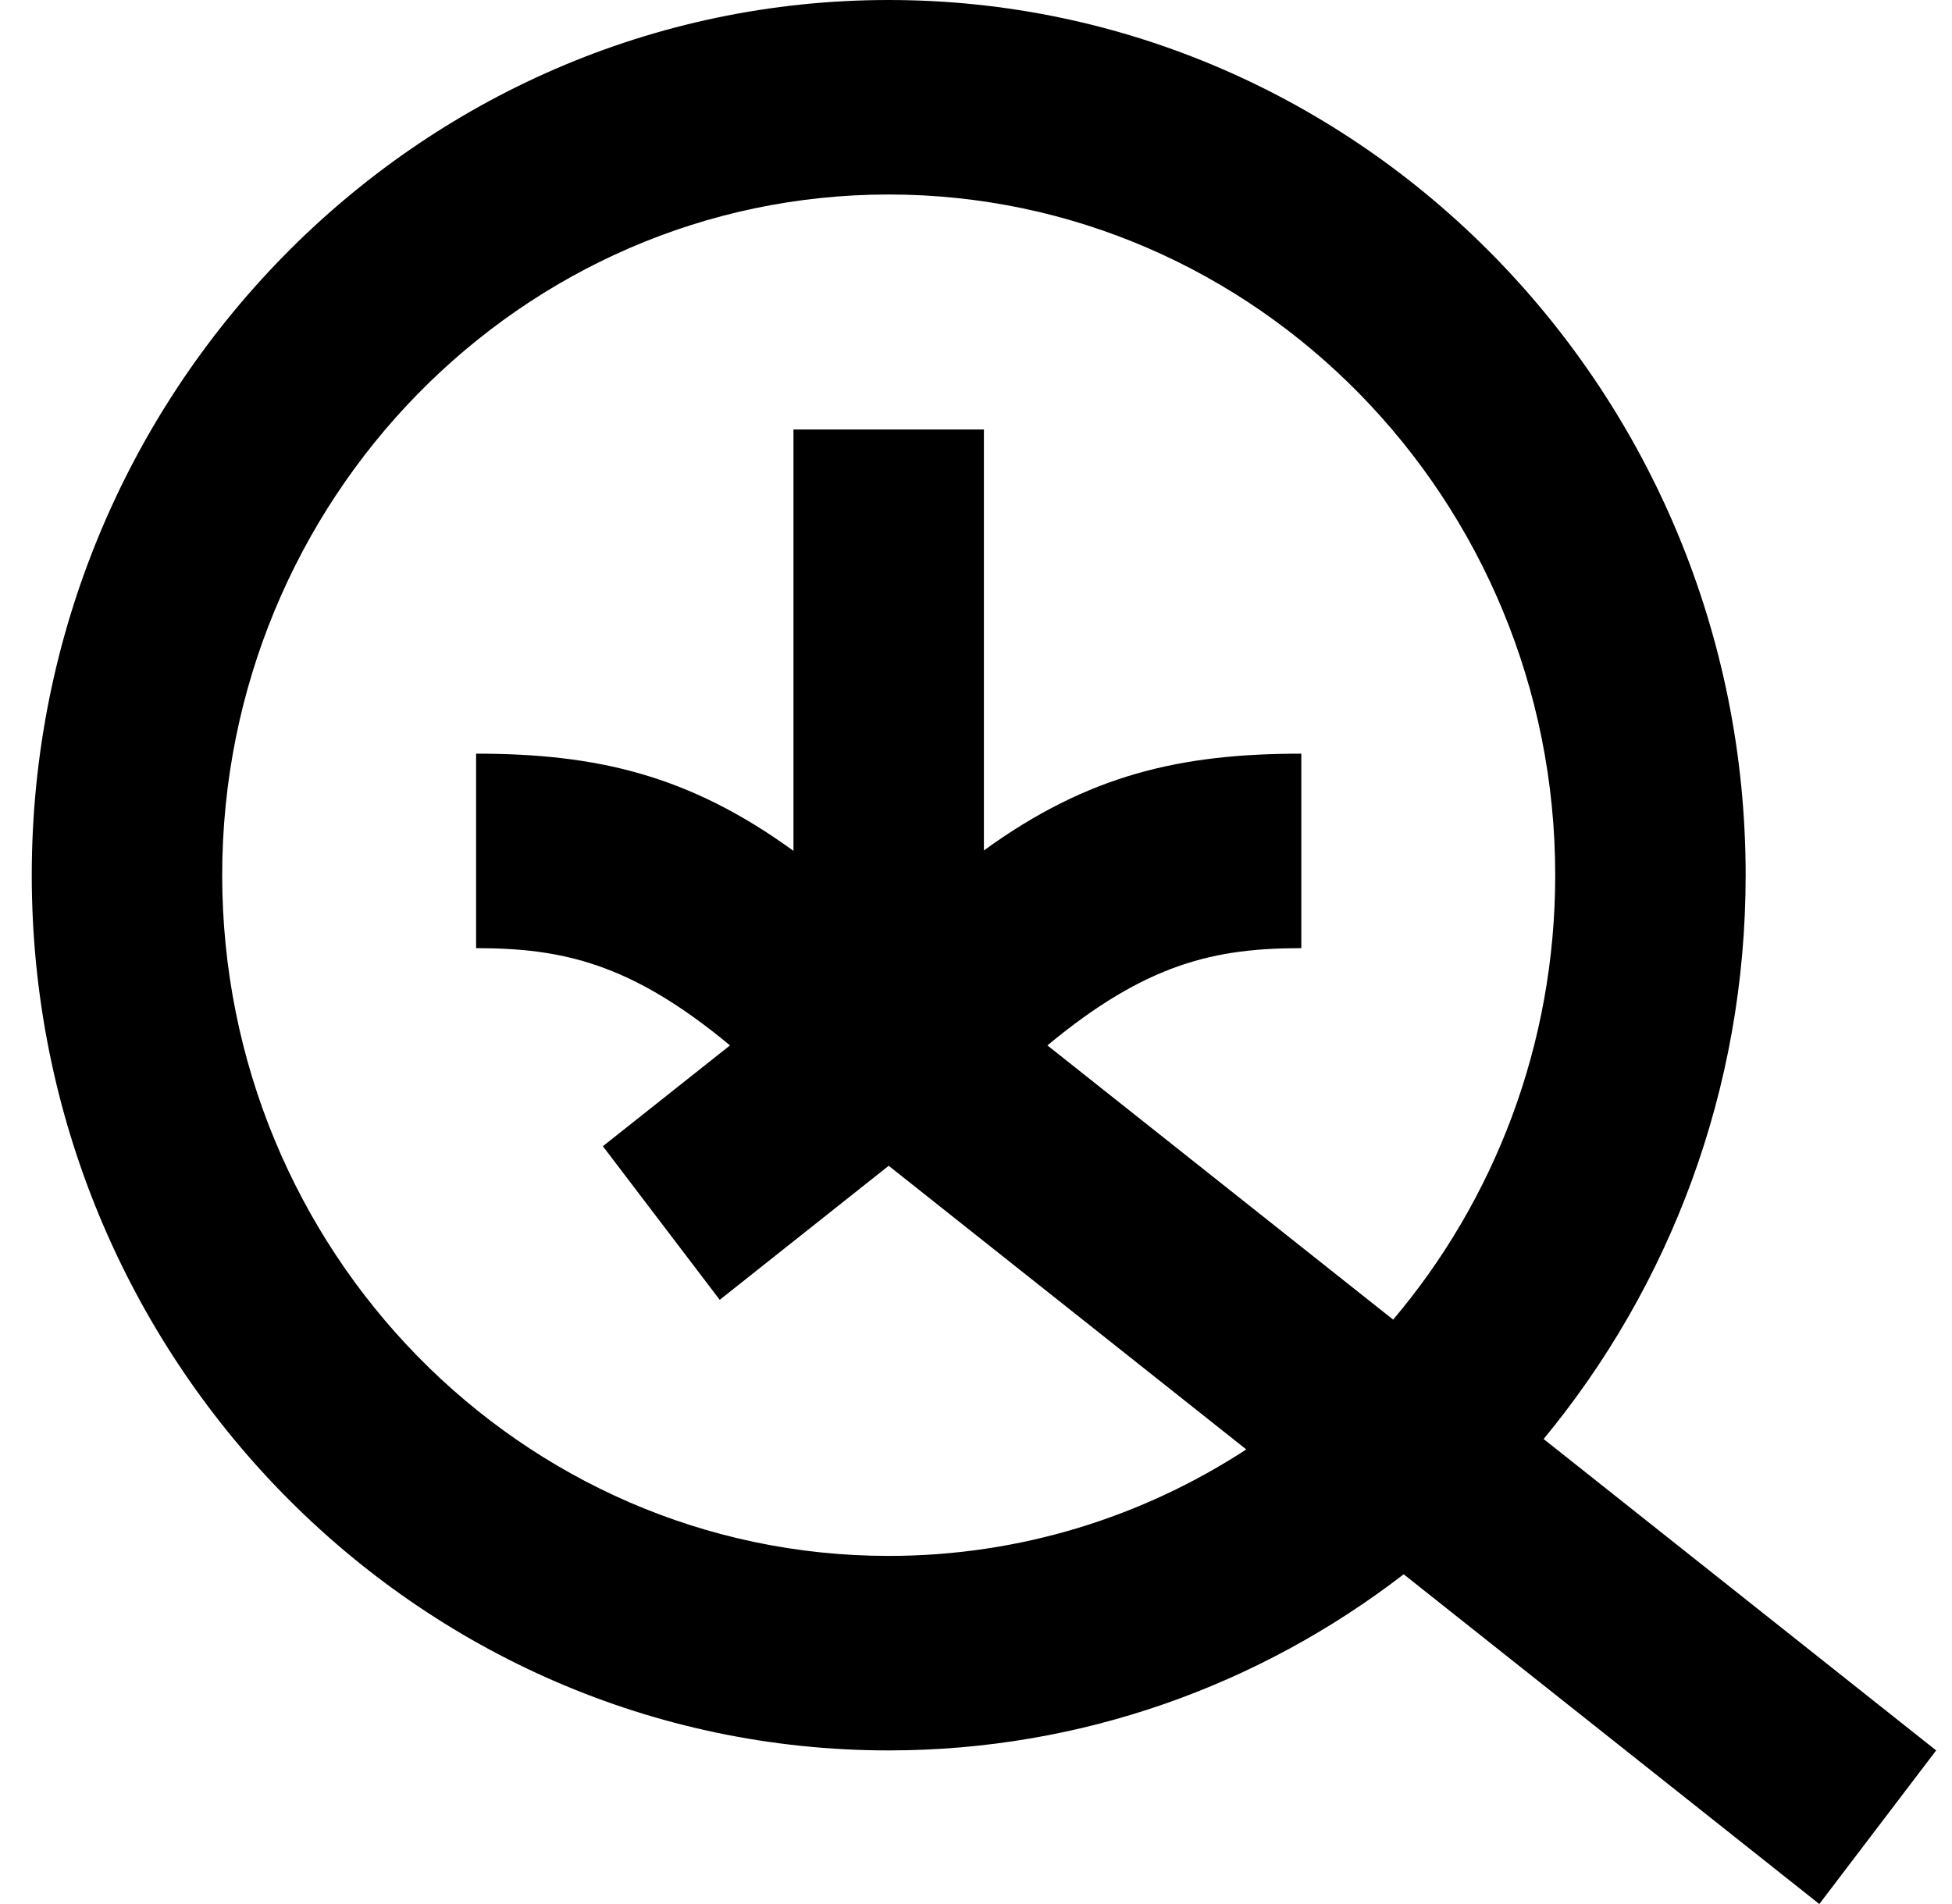
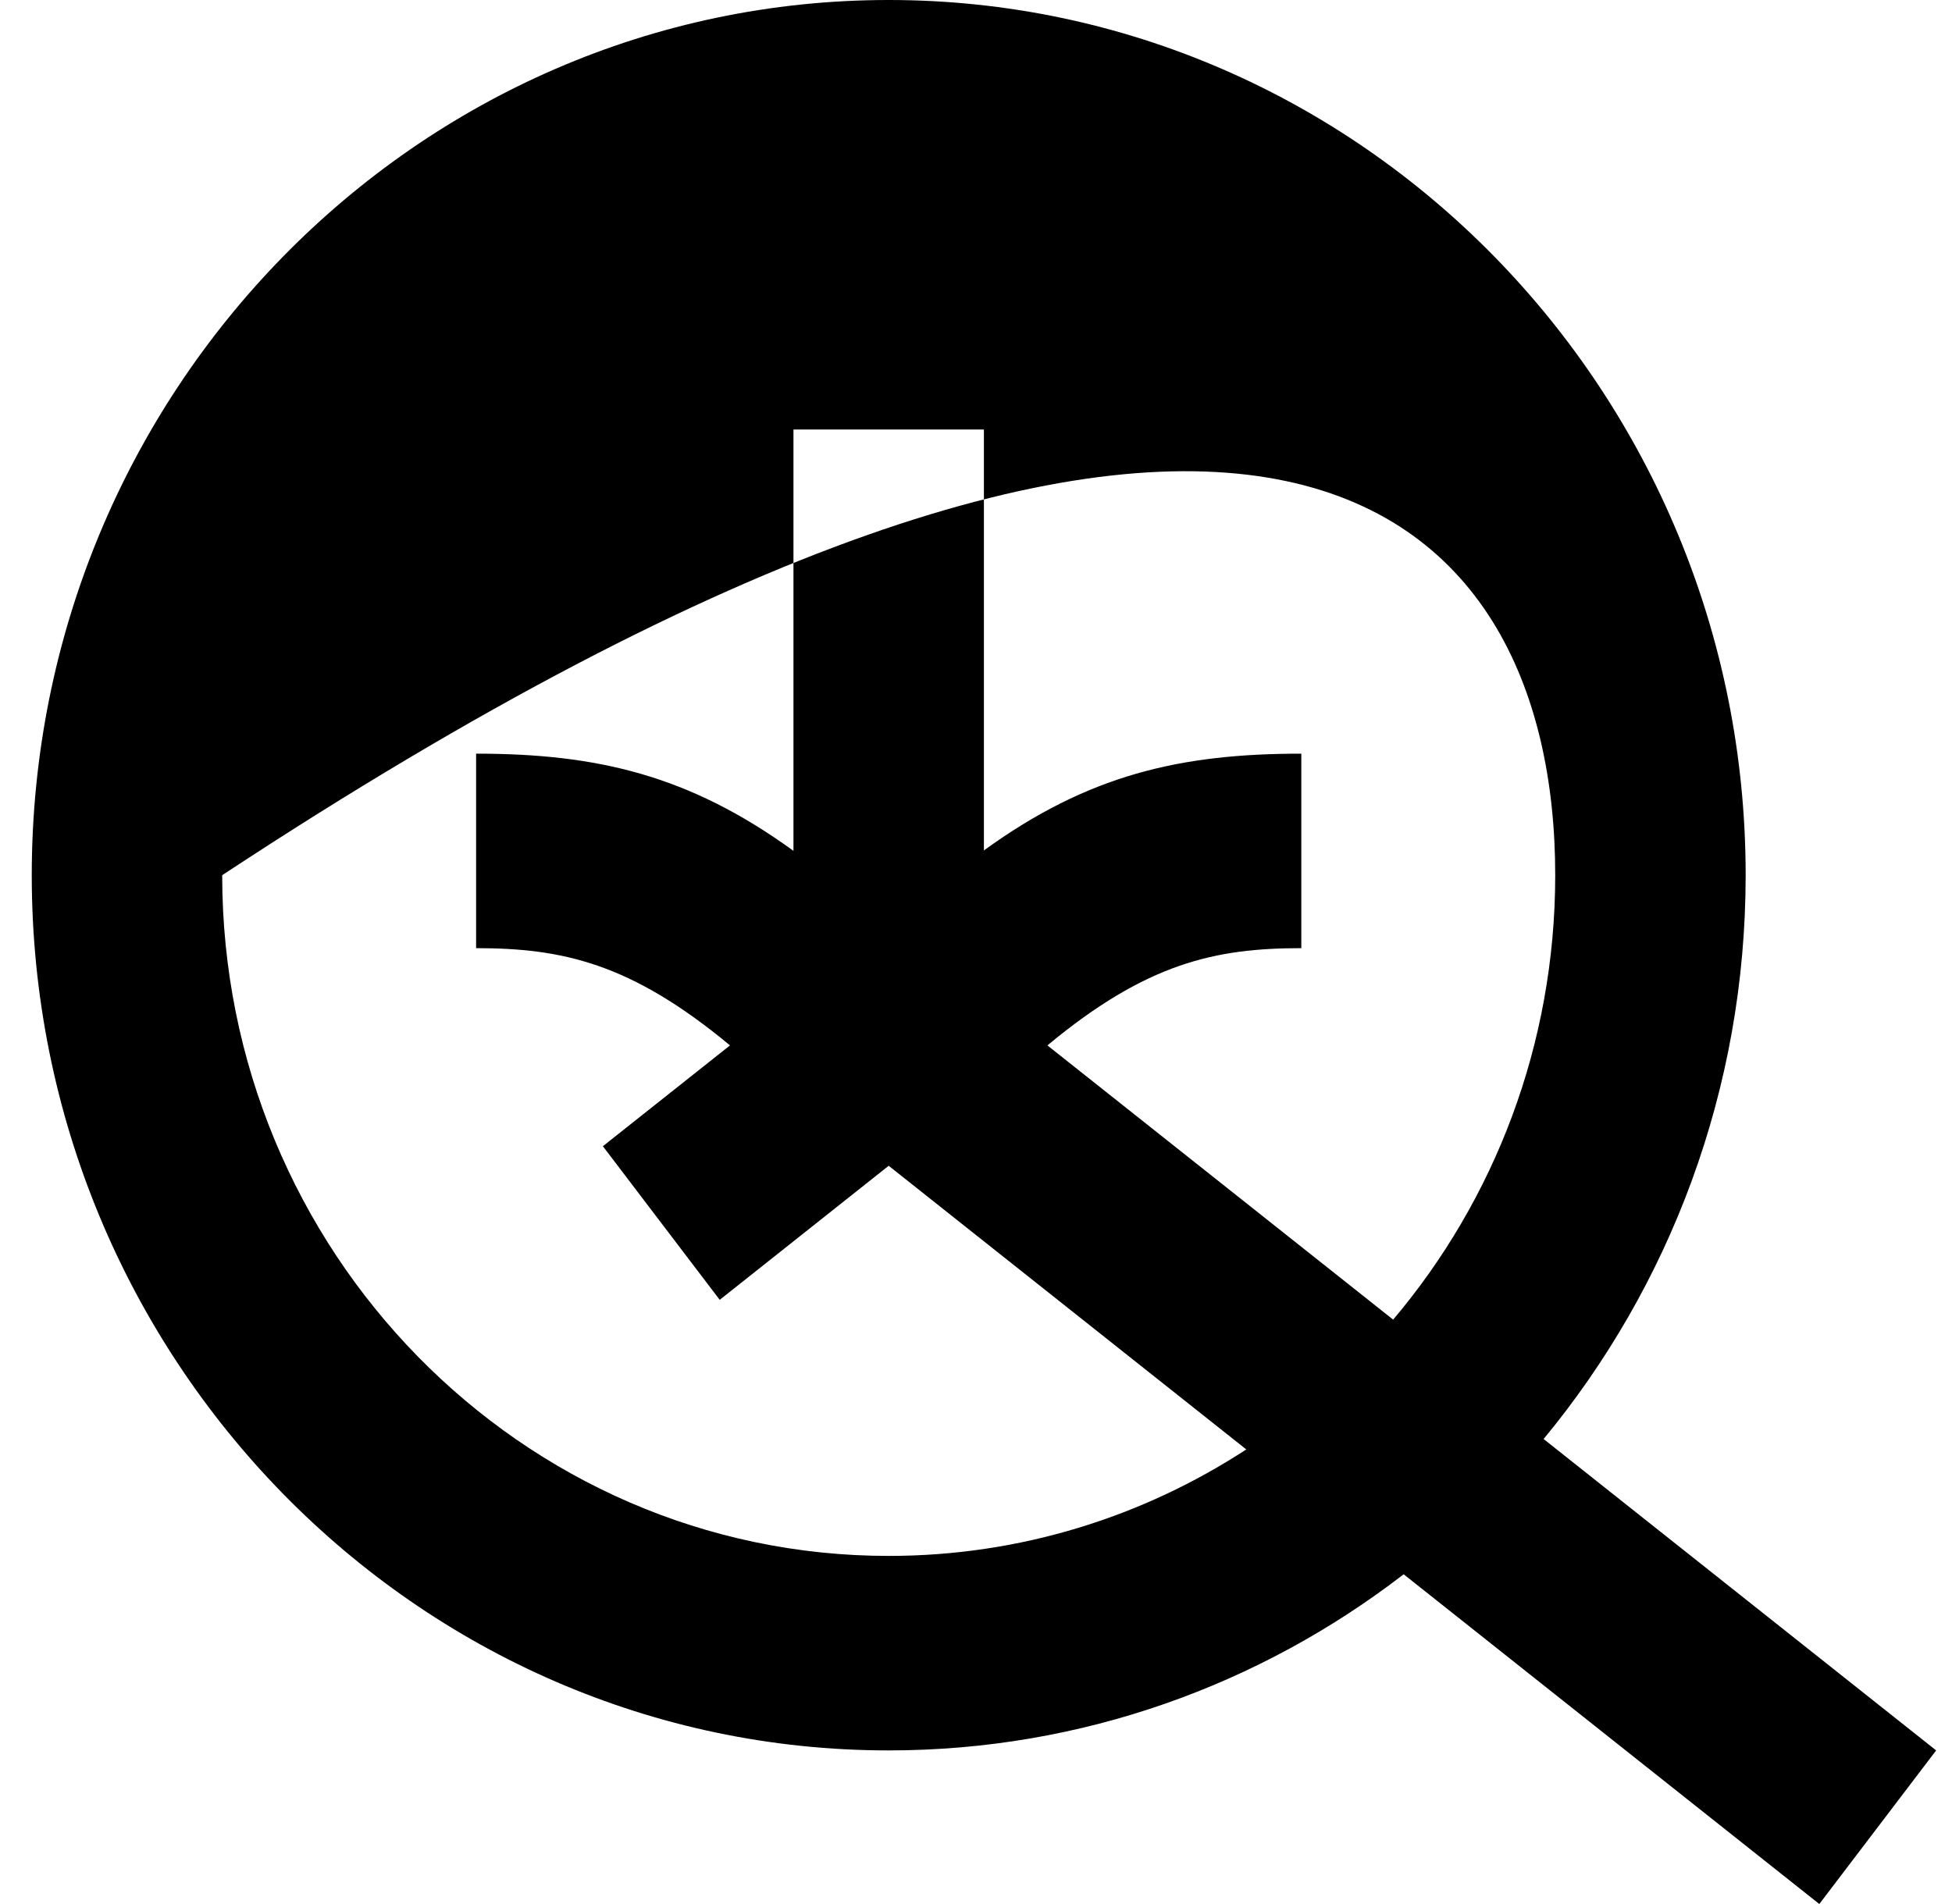
<svg xmlns="http://www.w3.org/2000/svg" width="41" height="40" viewBox="0 0 41 40" fill="none">
-   <path fill-rule="evenodd" clip-rule="evenodd" d="M18.666 32.687C10.947 32.687 4.667 26.272 4.667 18.386C4.667 10.501 10.947 4.086 18.666 4.086C26.386 4.086 32.666 10.501 32.666 18.386C32.666 21.952 31.382 25.216 29.262 27.723L22 21.962C24.086 20.229 25.529 19.919 27.333 19.919V15.833C24.793 15.833 22.858 16.276 20.666 17.866V9.023H16.666V17.875C14.475 16.285 12.541 15.833 10 15.833V19.919C11.804 19.919 13.247 20.229 15.333 21.962H15.333L12.663 24.08L15.117 27.307L18.666 24.491L26.177 30.45C24.005 31.866 21.428 32.687 18.666 32.687ZM40.667 36.773L32.422 30.231C35.068 27.029 36.666 22.895 36.666 18.386C36.666 8.248 28.592 0 18.666 0C8.741 0 0.667 8.248 0.667 18.386C0.667 28.525 8.741 36.773 18.666 36.773C22.723 36.773 26.47 35.395 29.483 33.073L38.213 40L40.667 36.773Z" fill="black" />
+   <path fill-rule="evenodd" clip-rule="evenodd" d="M18.666 32.687C10.947 32.687 4.667 26.272 4.667 18.386C26.386 4.086 32.666 10.501 32.666 18.386C32.666 21.952 31.382 25.216 29.262 27.723L22 21.962C24.086 20.229 25.529 19.919 27.333 19.919V15.833C24.793 15.833 22.858 16.276 20.666 17.866V9.023H16.666V17.875C14.475 16.285 12.541 15.833 10 15.833V19.919C11.804 19.919 13.247 20.229 15.333 21.962H15.333L12.663 24.08L15.117 27.307L18.666 24.491L26.177 30.45C24.005 31.866 21.428 32.687 18.666 32.687ZM40.667 36.773L32.422 30.231C35.068 27.029 36.666 22.895 36.666 18.386C36.666 8.248 28.592 0 18.666 0C8.741 0 0.667 8.248 0.667 18.386C0.667 28.525 8.741 36.773 18.666 36.773C22.723 36.773 26.47 35.395 29.483 33.073L38.213 40L40.667 36.773Z" fill="black" />
</svg>